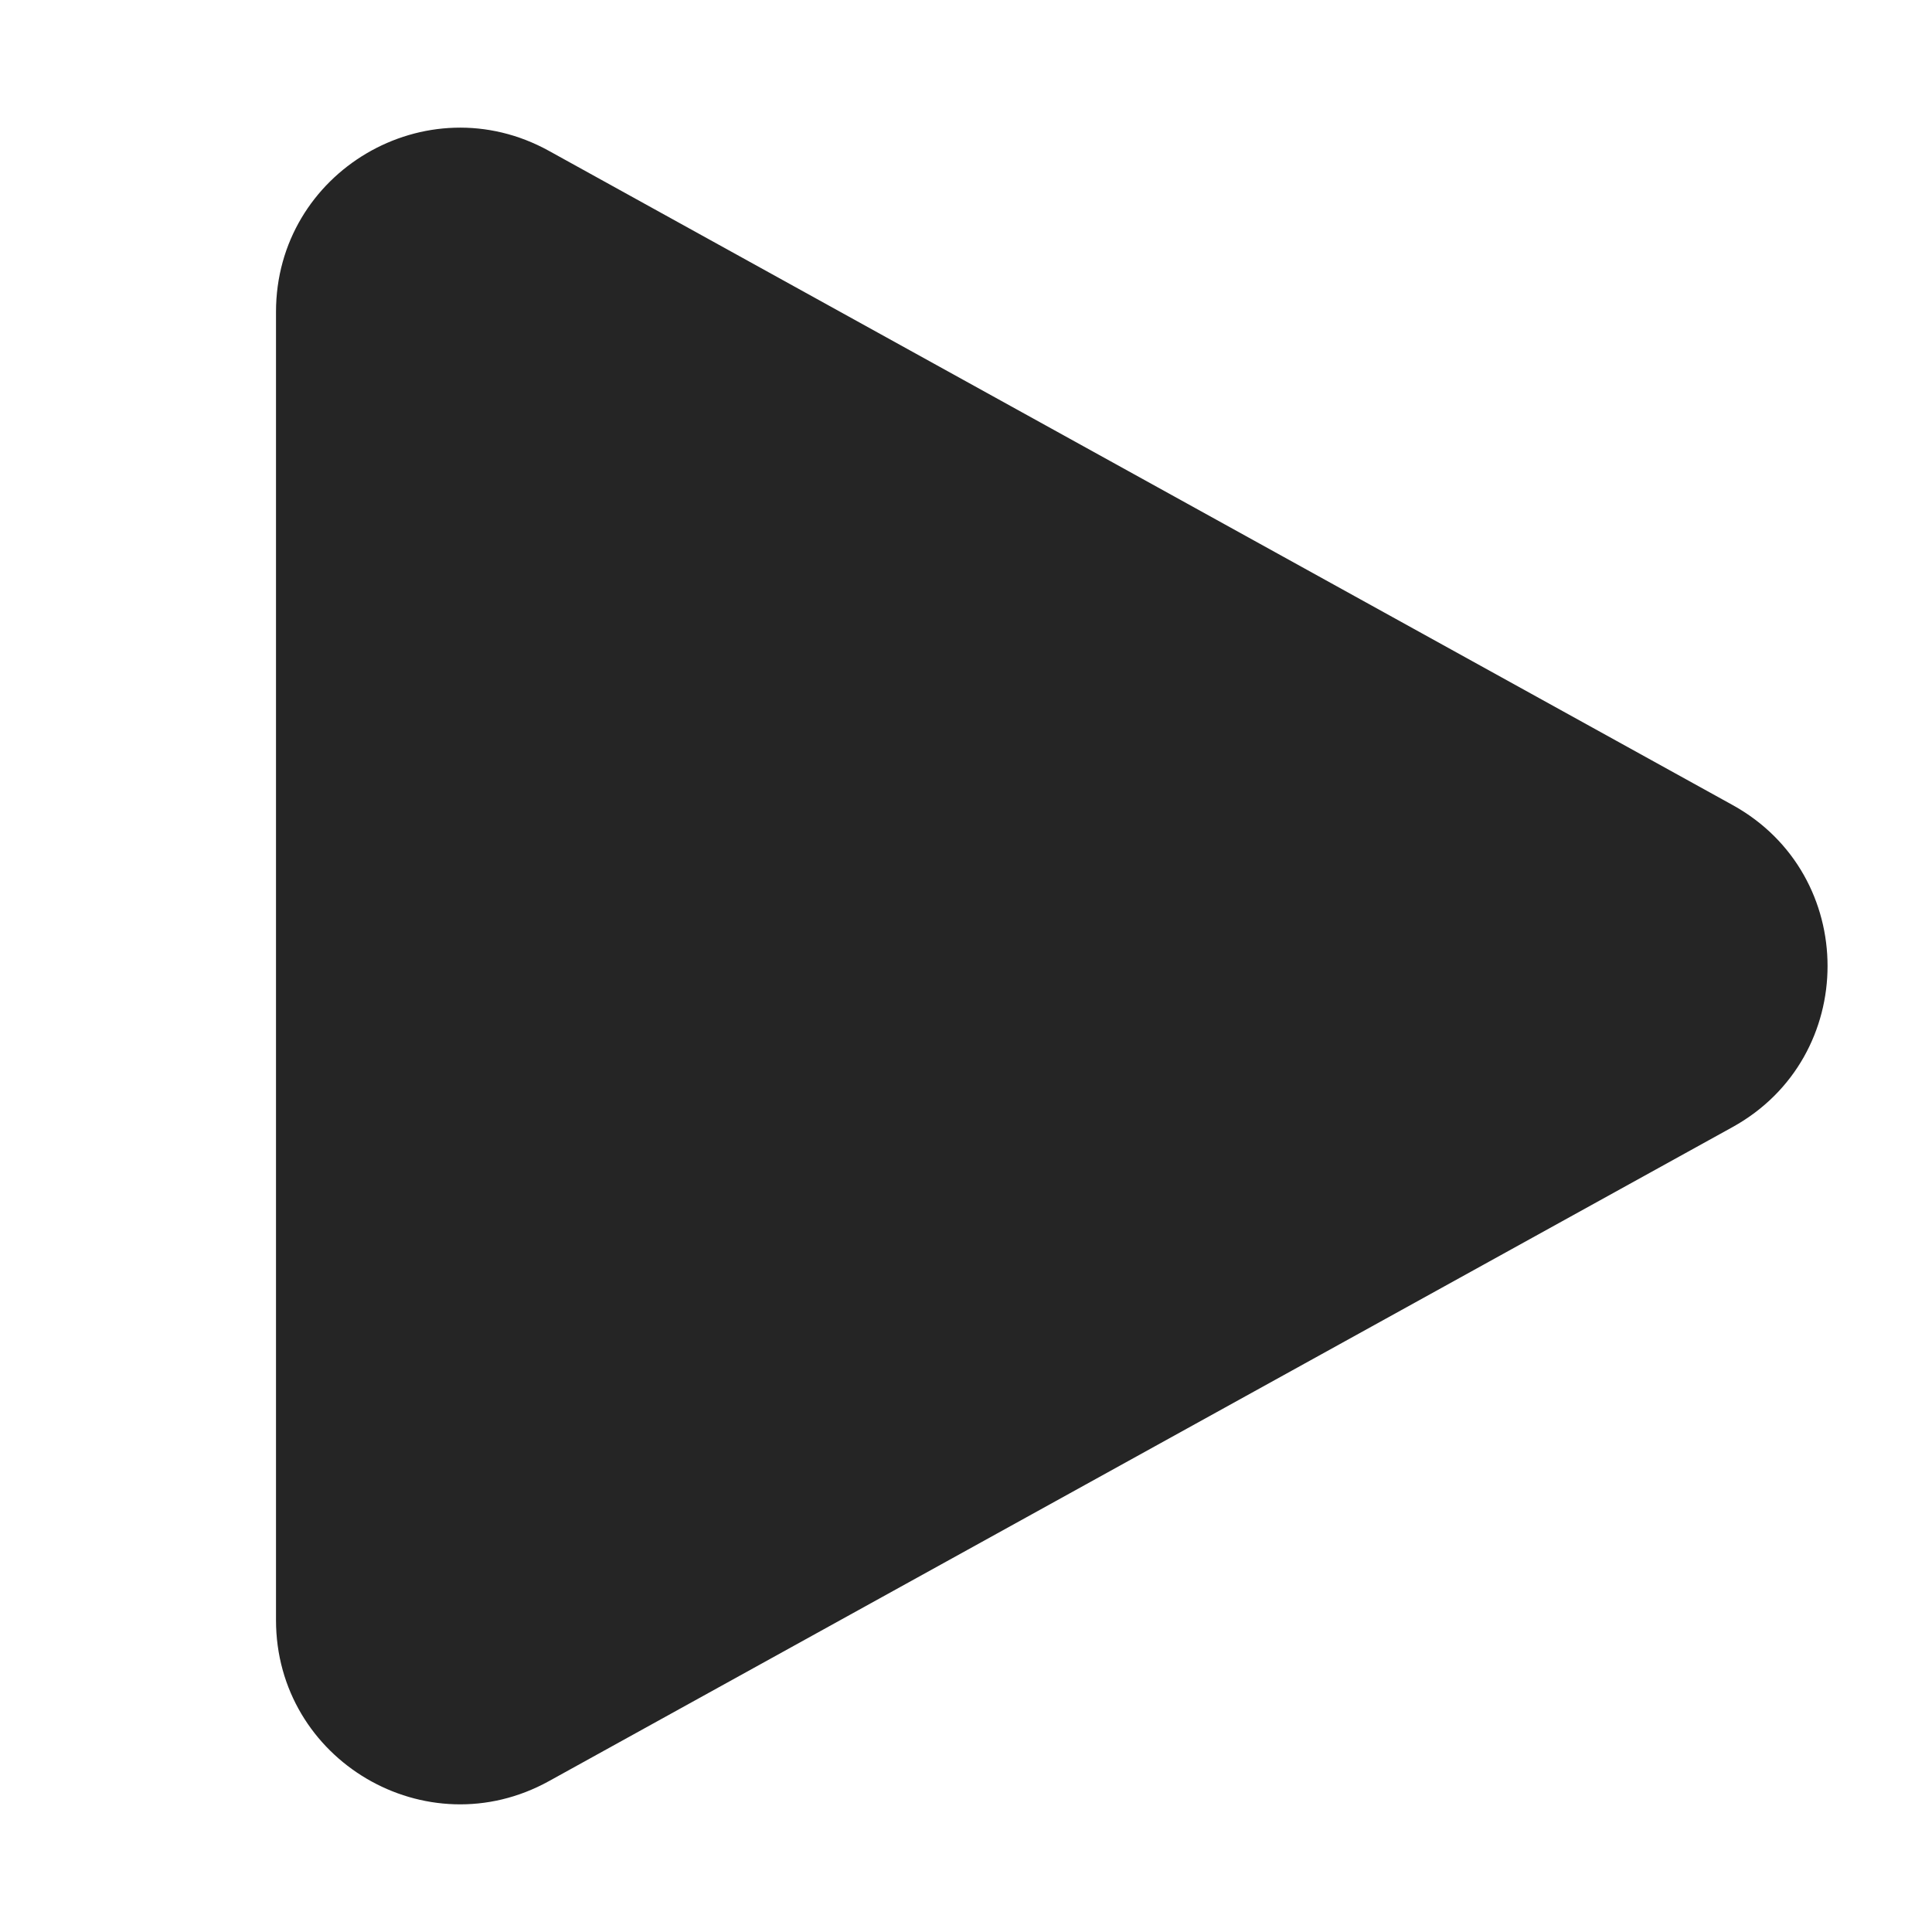
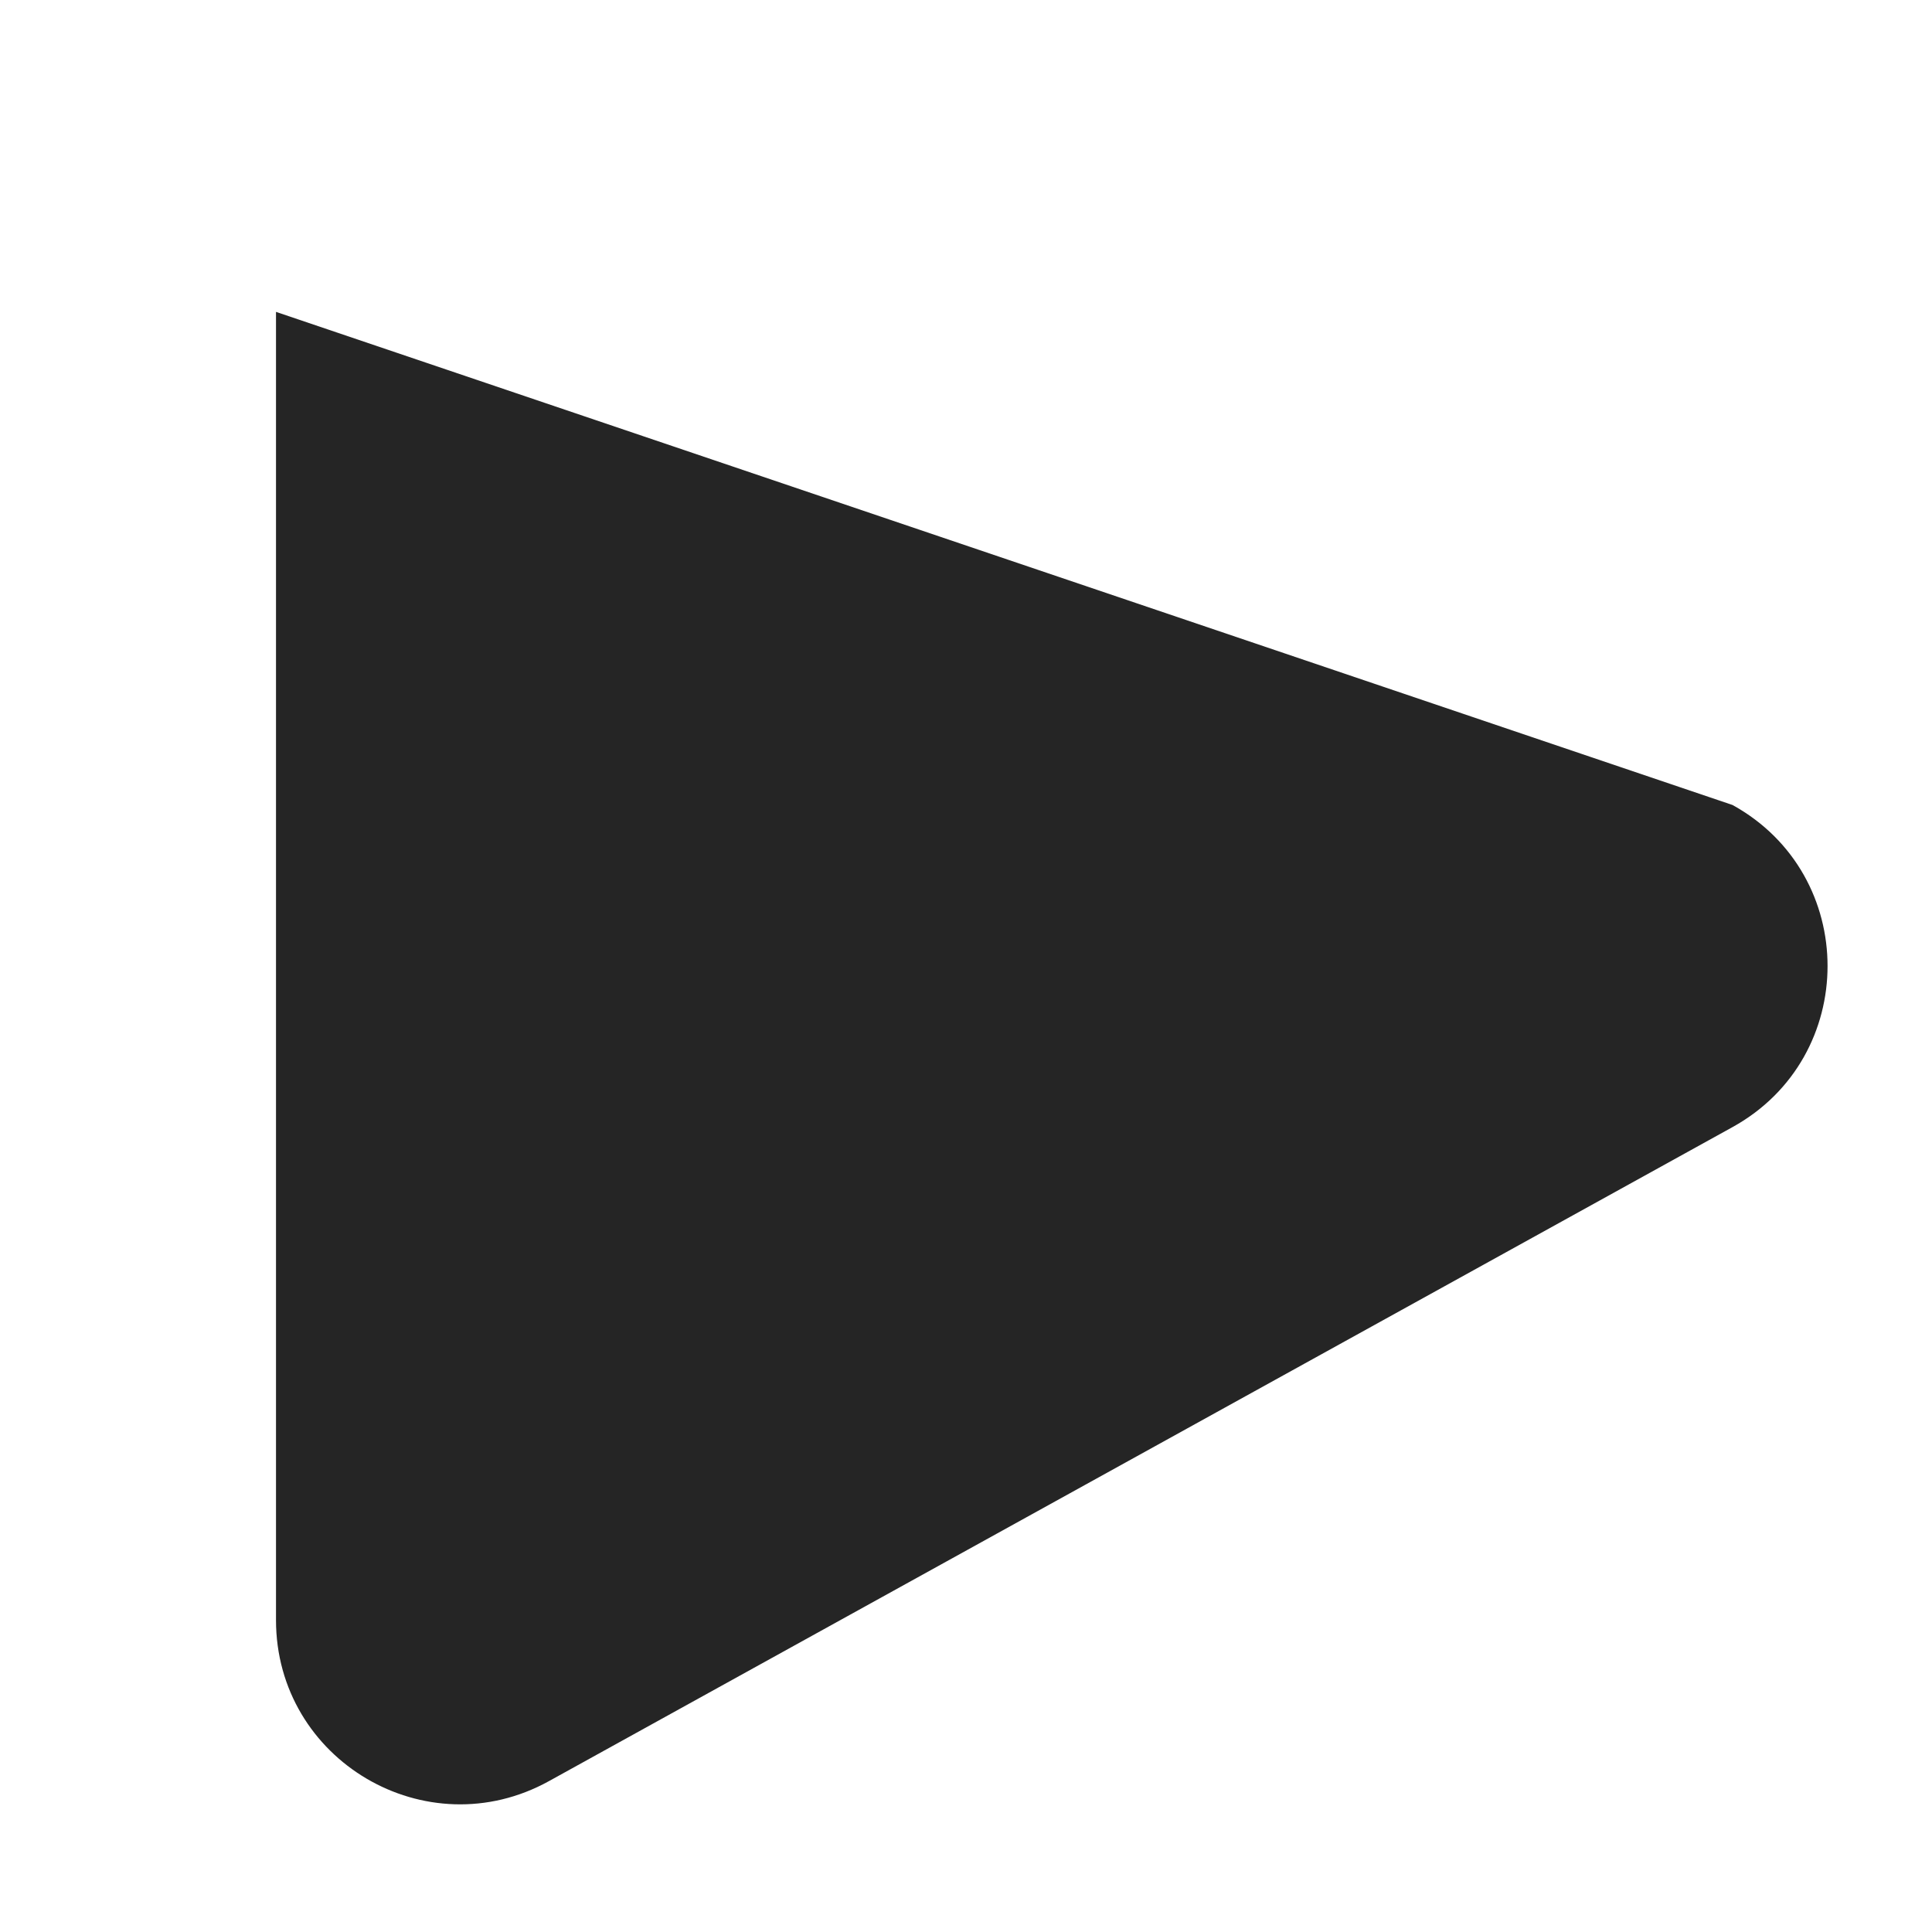
<svg xmlns="http://www.w3.org/2000/svg" width="21" height="21" viewBox="0 0 21 21" fill="none">
-   <path d="M3 3.39C3 1.867 4.634 0.903 5.967 1.64L18.832 8.75C20.209 9.51 20.209 11.49 18.832 12.251L5.967 19.36C4.634 20.097 3 19.133 3 17.61V3.39Z" fill="#252525" />
+   <path d="M3 3.39L18.832 8.75C20.209 9.51 20.209 11.49 18.832 12.251L5.967 19.36C4.634 20.097 3 19.133 3 17.61V3.39Z" fill="#252525" />
</svg>